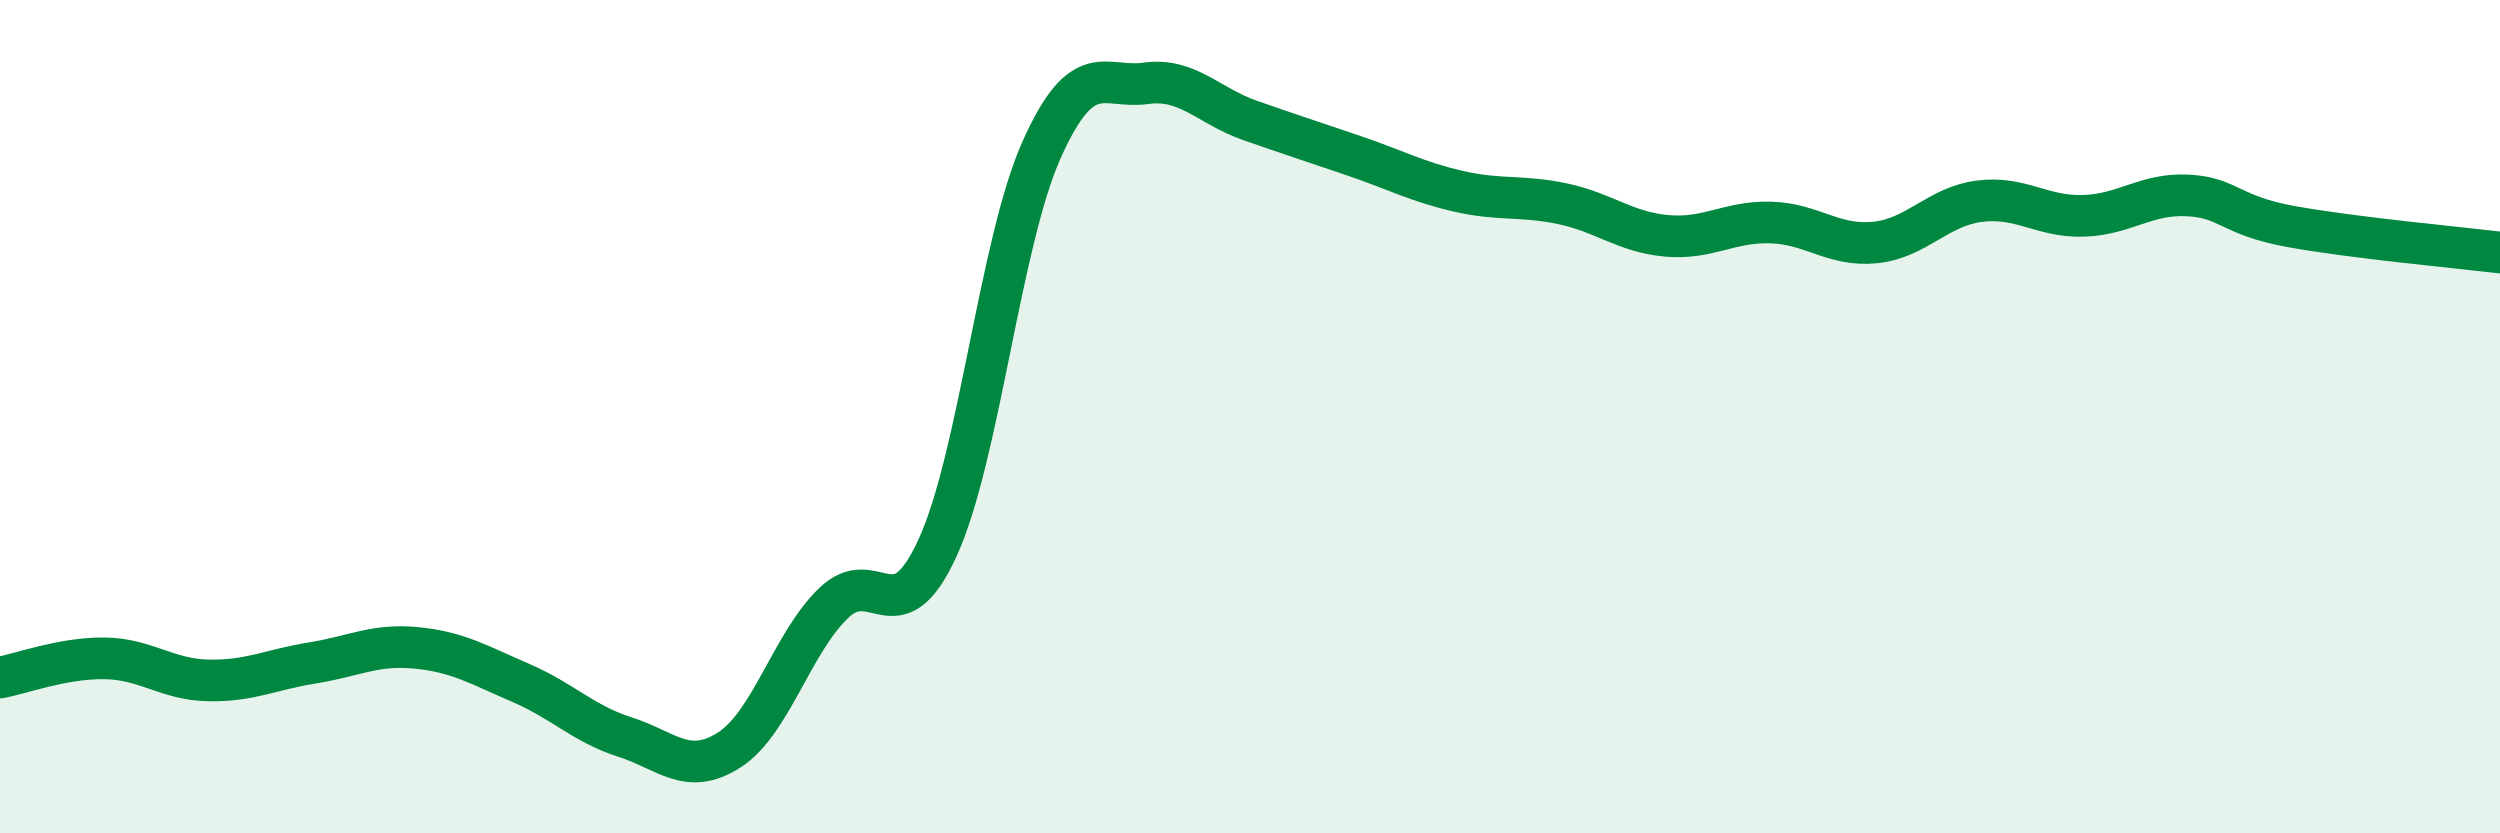
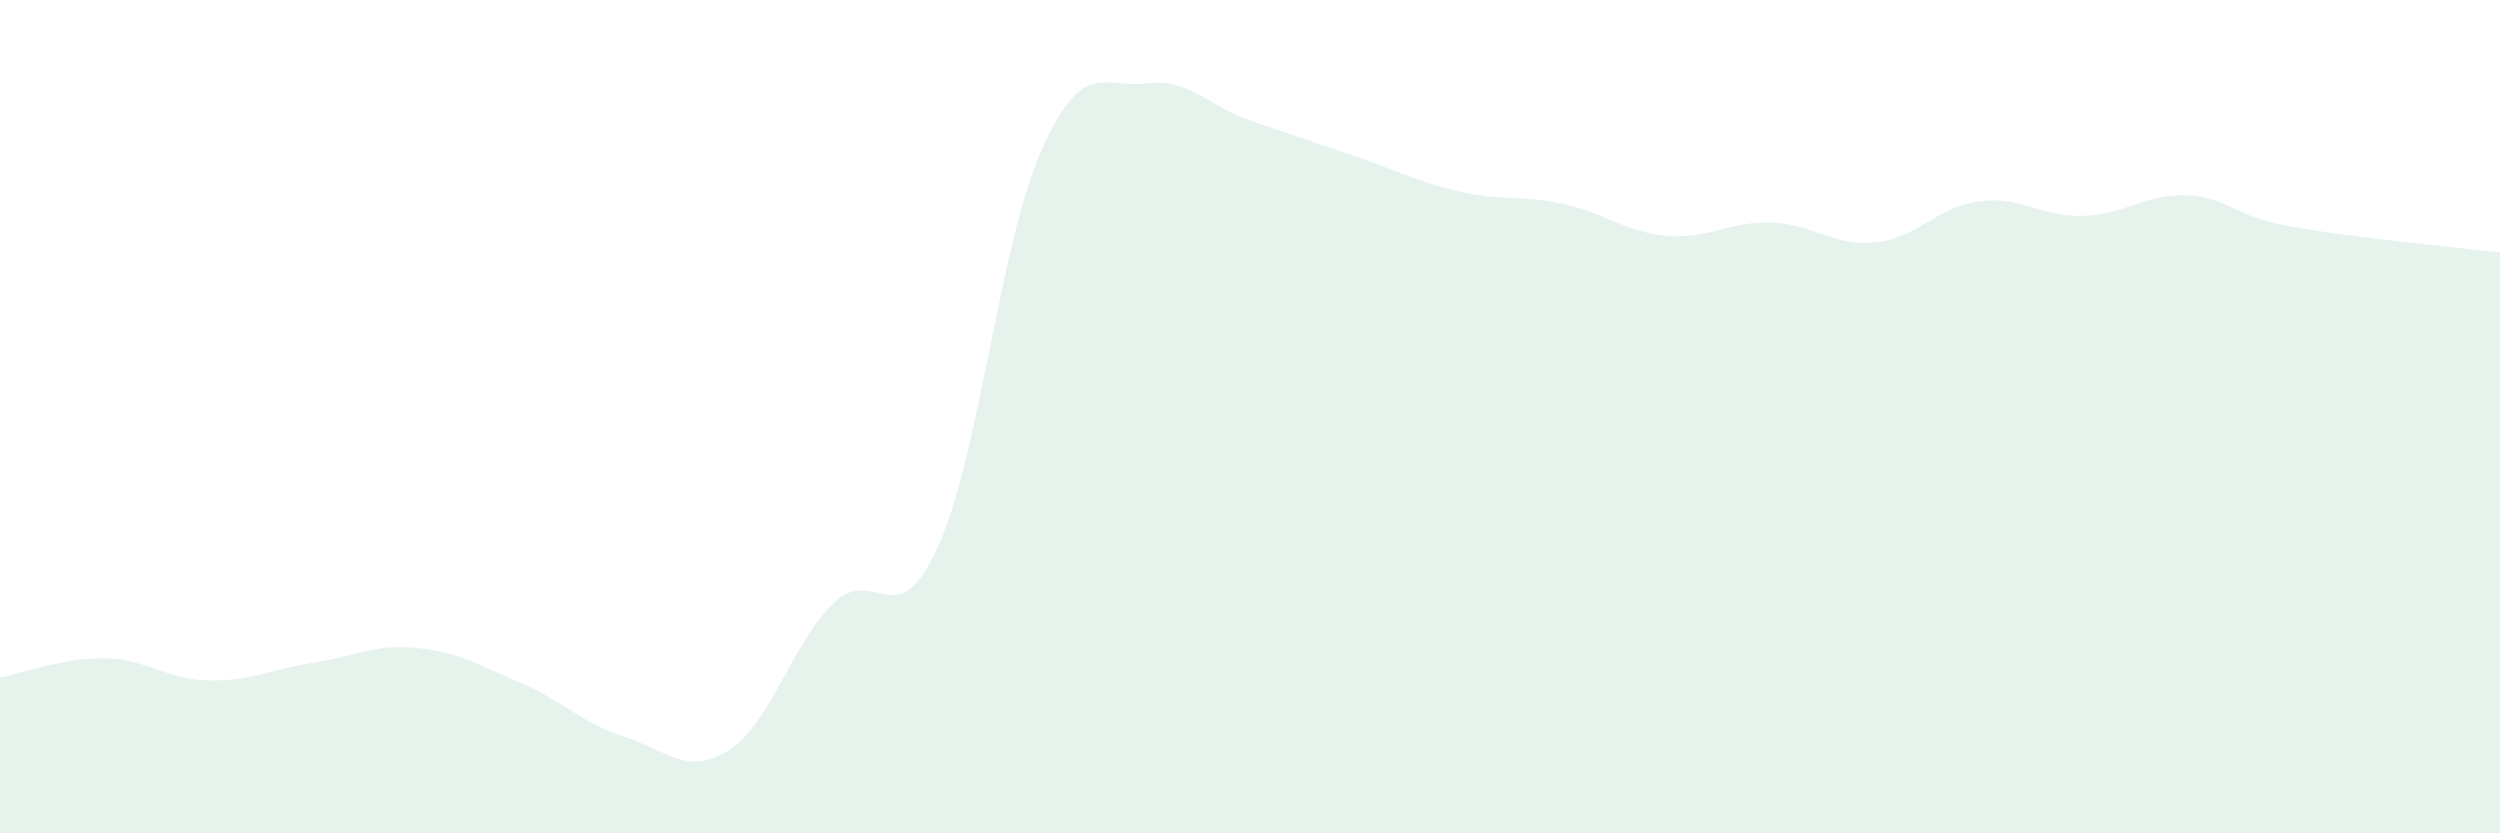
<svg xmlns="http://www.w3.org/2000/svg" width="60" height="20" viewBox="0 0 60 20">
  <path d="M 0,16.26 C 0.5,16.17 1.5,15.79 2.5,15.8 C 3.5,15.81 4,16.31 5,16.33 C 6,16.35 6.5,16.07 7.5,15.91 C 8.5,15.75 9,15.45 10,15.55 C 11,15.65 11.5,15.96 12.5,16.39 C 13.5,16.82 14,17.37 15,17.69 C 16,18.01 16.5,18.64 17.5,18 C 18.5,17.36 19,15.45 20,14.48 C 21,13.51 21.5,15.33 22.5,13.15 C 23.5,10.97 24,5.82 25,3.59 C 26,1.36 26.5,2.14 27.5,2 C 28.5,1.86 29,2.54 30,2.89 C 31,3.24 31.5,3.4 32.5,3.74 C 33.5,4.08 34,4.36 35,4.59 C 36,4.82 36.5,4.68 37.5,4.89 C 38.5,5.1 39,5.57 40,5.66 C 41,5.75 41.5,5.31 42.5,5.34 C 43.5,5.37 44,5.92 45,5.82 C 46,5.72 46.5,4.96 47.5,4.83 C 48.5,4.7 49,5.21 50,5.18 C 51,5.15 51.5,4.64 52.5,4.69 C 53.5,4.74 53.5,5.17 55,5.44 C 56.5,5.71 59,5.94 60,6.06L60 20L0 20Z" fill="#008740" opacity="0.1" stroke-linecap="round" stroke-linejoin="round" />
-   <path d="M 0,16.26 C 0.5,16.17 1.5,15.79 2.5,15.8 C 3.5,15.81 4,16.31 5,16.33 C 6,16.35 6.5,16.07 7.5,15.91 C 8.5,15.75 9,15.45 10,15.55 C 11,15.65 11.5,15.96 12.5,16.39 C 13.5,16.82 14,17.37 15,17.69 C 16,18.01 16.5,18.64 17.5,18 C 18.5,17.36 19,15.45 20,14.48 C 21,13.51 21.5,15.33 22.5,13.15 C 23.5,10.97 24,5.82 25,3.59 C 26,1.36 26.5,2.14 27.5,2 C 28.5,1.86 29,2.54 30,2.89 C 31,3.24 31.5,3.4 32.5,3.74 C 33.5,4.08 34,4.36 35,4.59 C 36,4.82 36.5,4.68 37.5,4.89 C 38.5,5.1 39,5.57 40,5.66 C 41,5.75 41.5,5.31 42.5,5.34 C 43.5,5.37 44,5.92 45,5.82 C 46,5.72 46.5,4.96 47.5,4.83 C 48.5,4.7 49,5.21 50,5.18 C 51,5.15 51.5,4.64 52.5,4.69 C 53.5,4.74 53.5,5.17 55,5.44 C 56.5,5.71 59,5.94 60,6.06" stroke="#008740" stroke-width="1" fill="none" stroke-linecap="round" stroke-linejoin="round" />
</svg>